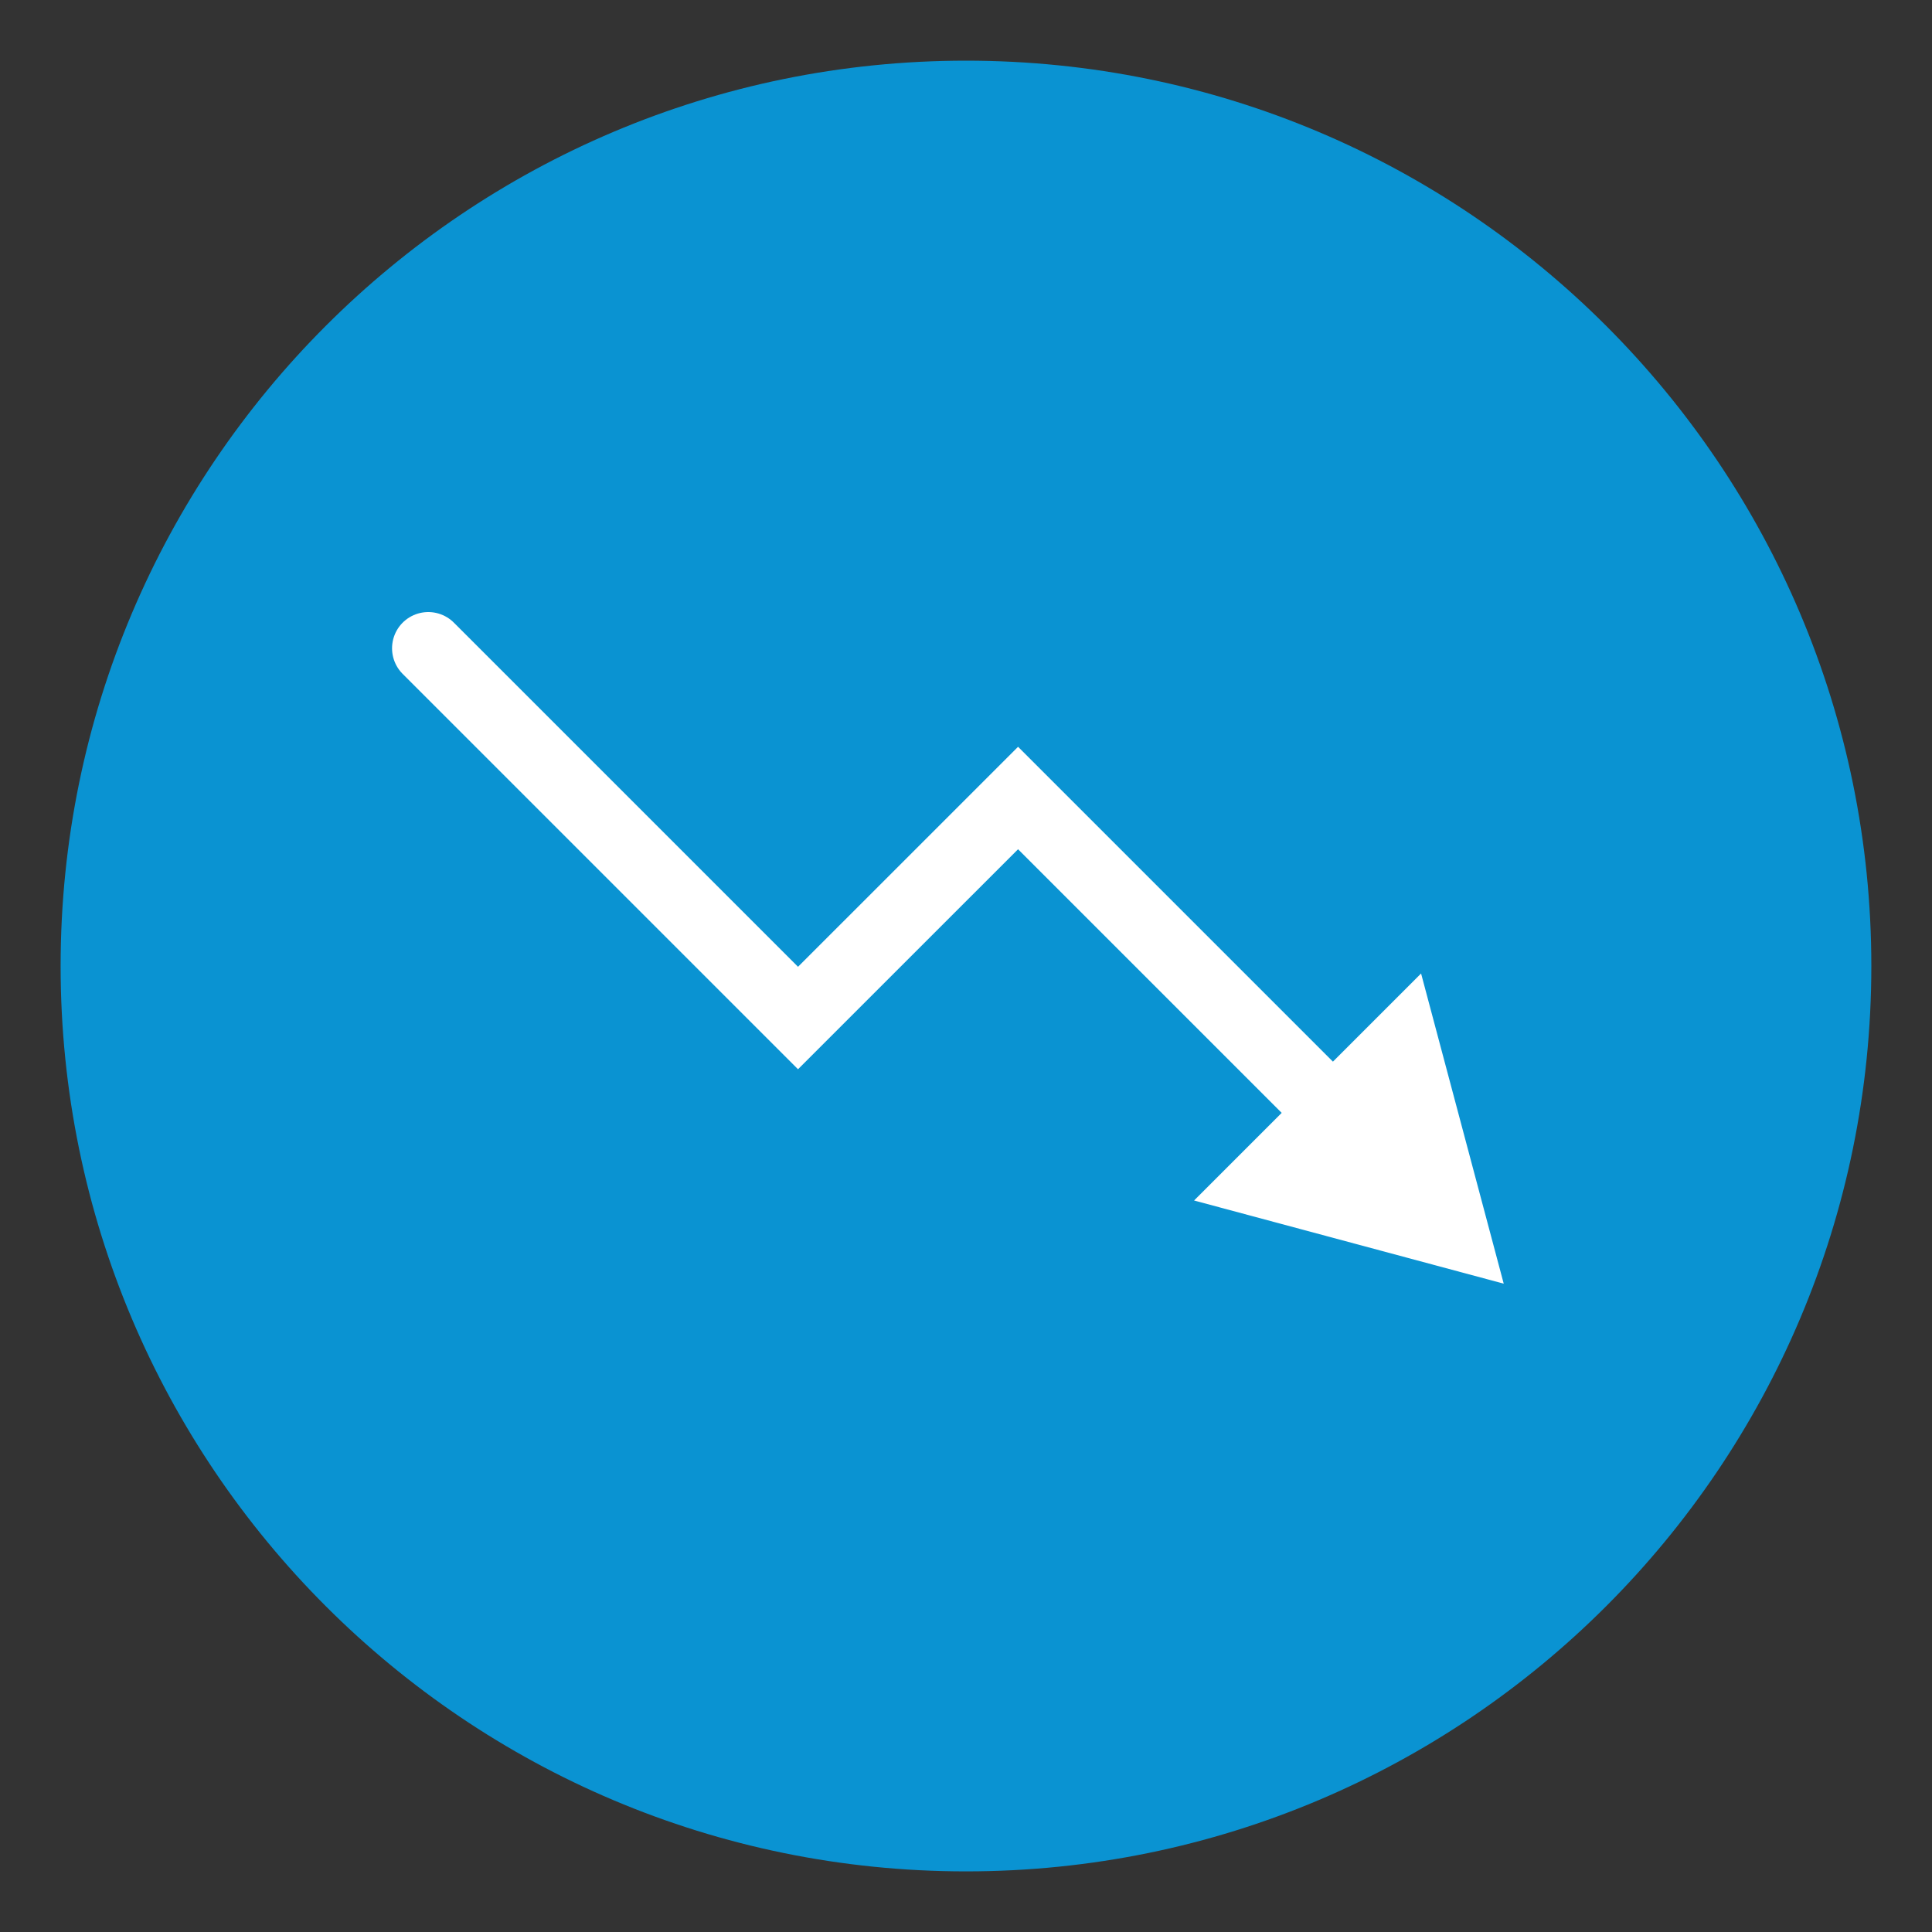
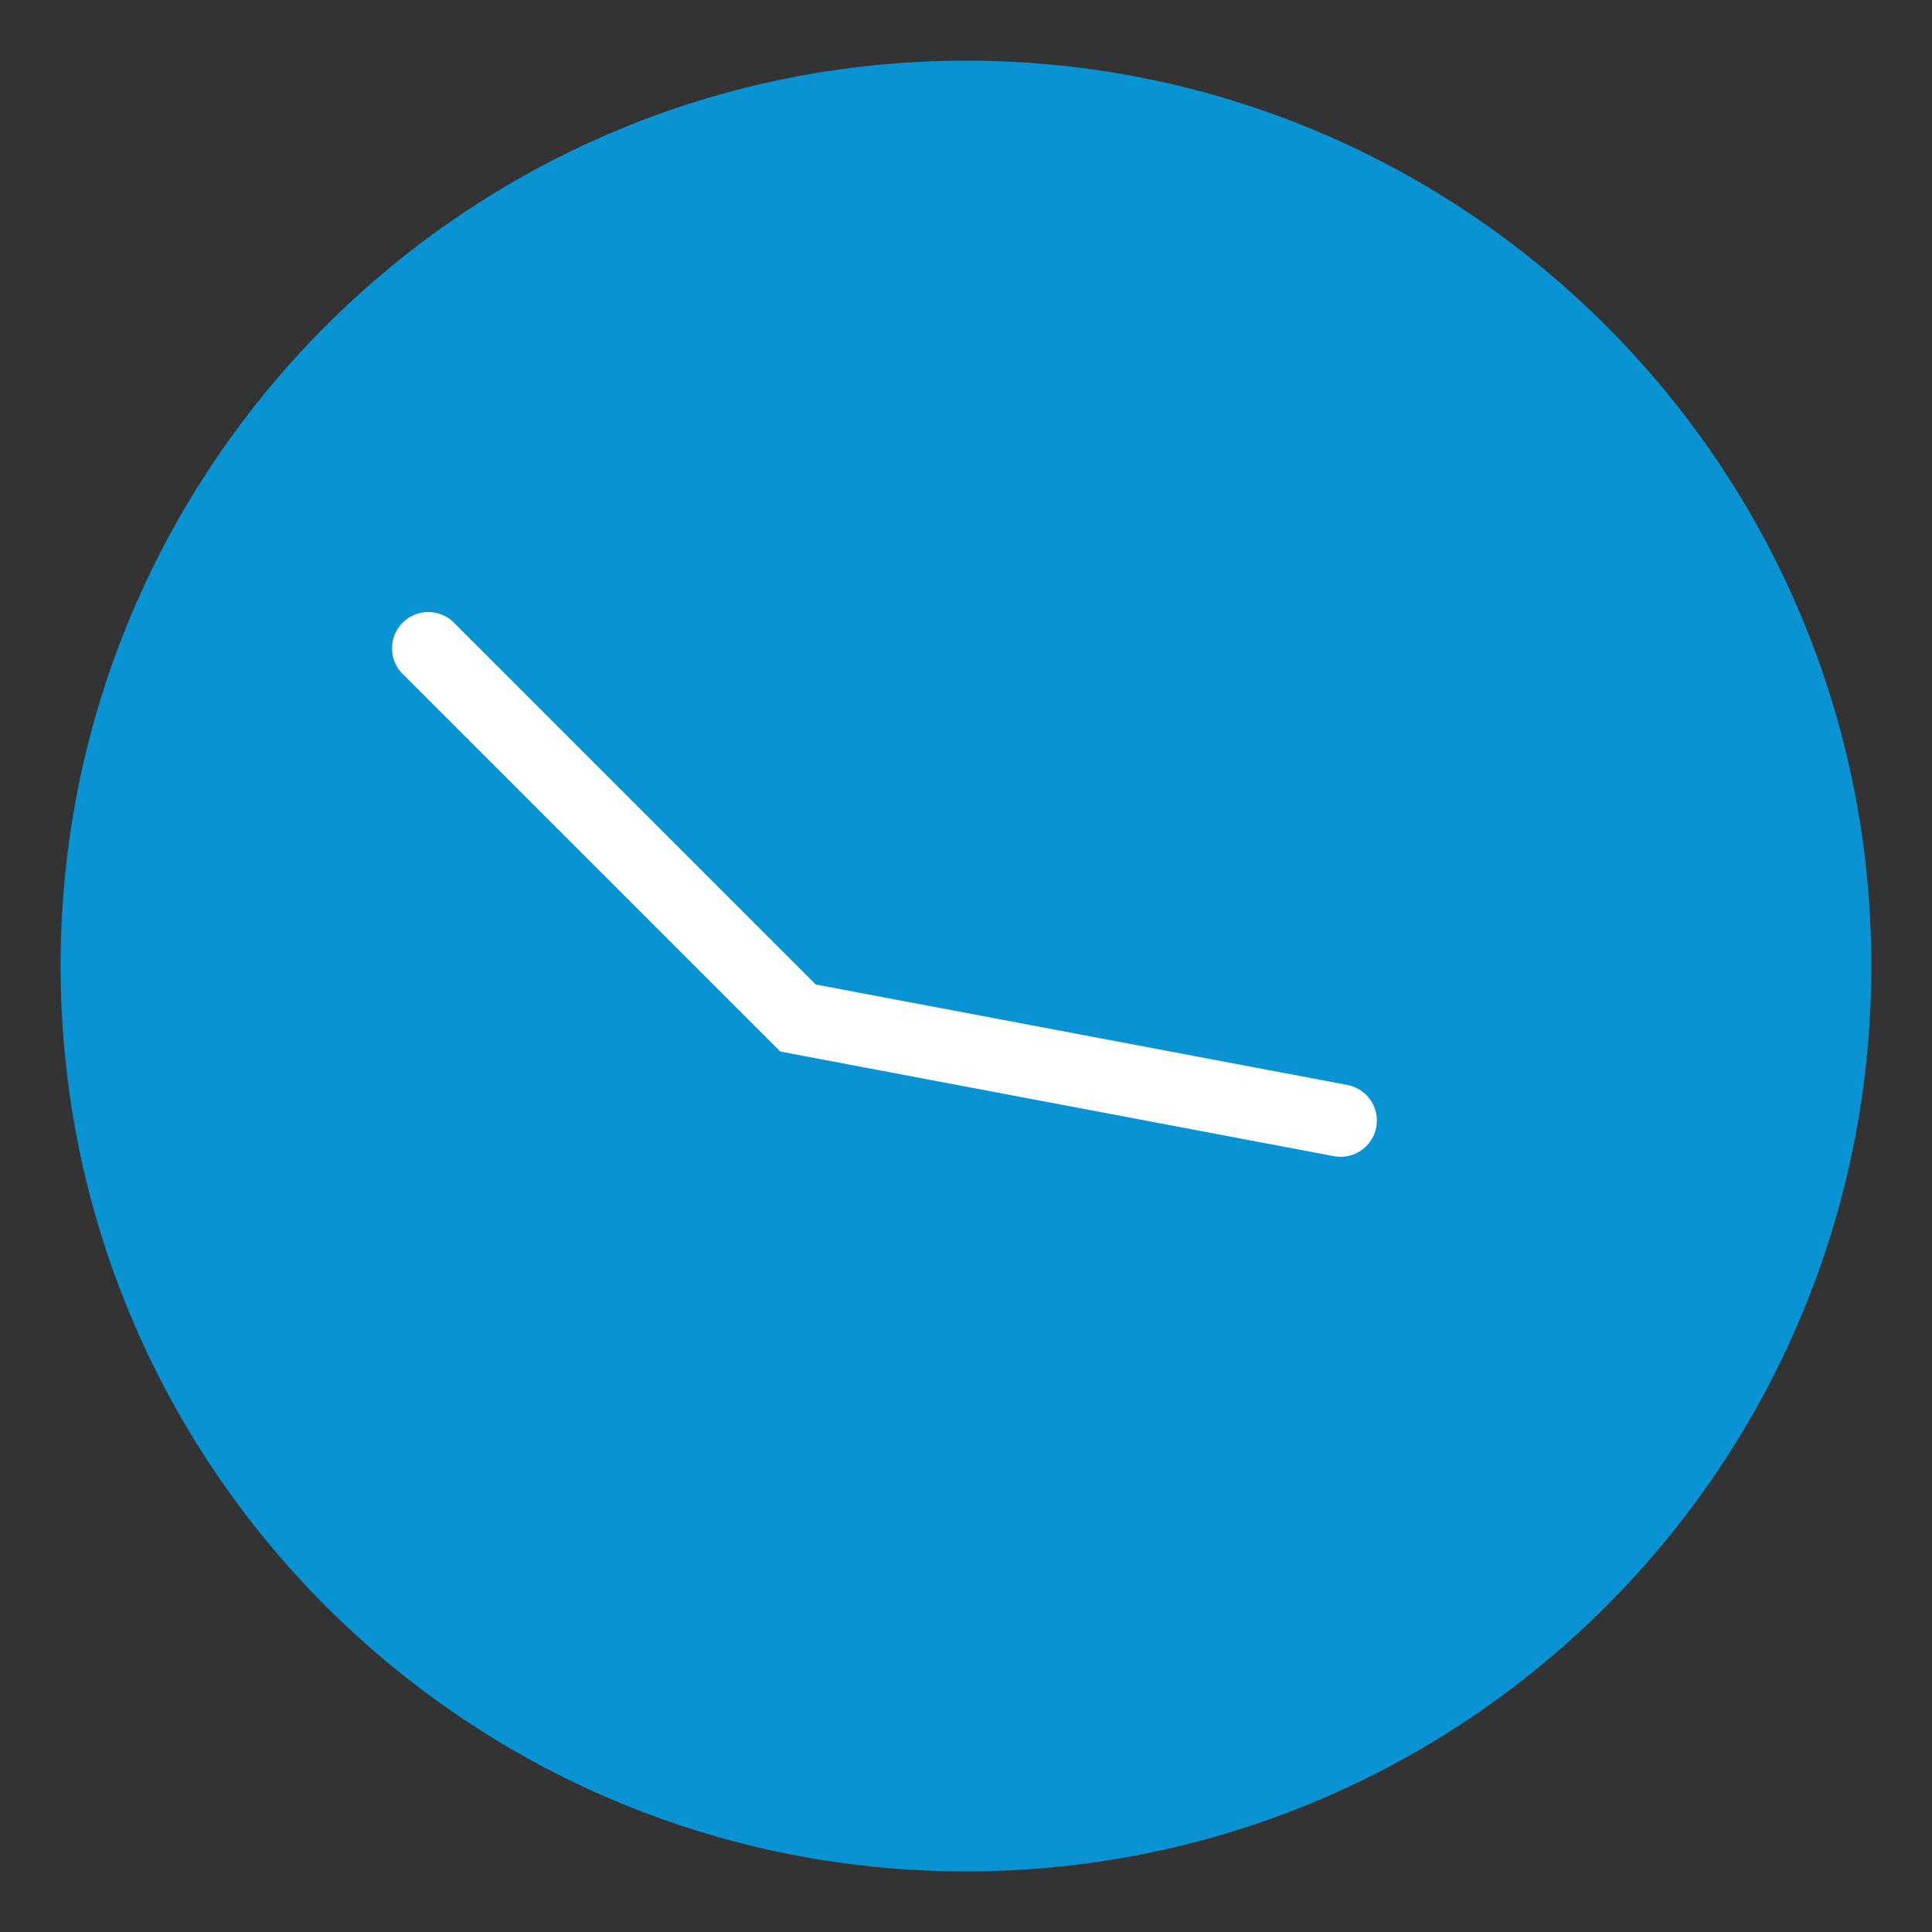
<svg xmlns="http://www.w3.org/2000/svg" width="40" height="40" viewBox="0 0 40 40" fill="none">
  <rect x="0" y="0" width="40" height="40" fill="#333333" stroke="none" />
  <path d="M20 38.745C30.352 38.745 38.744 30.353 38.744 20C38.744 9.648 30.352 1.256 20 1.256C9.648 1.256 1.255 9.648 1.255 20C1.255 30.353 9.648 38.745 20 38.745Z" fill="#0A93D2" />
-   <path d="M8.867 13.422L16.522 21.077L21.078 16.522L27.756 23.2" stroke="white" stroke-width="1.5" stroke-miterlimit="10" stroke-linecap="round" />
-   <path d="M24.722 24.855L31.133 26.577L29.422 20.155L24.722 24.855Z" fill="white" />
+   <path d="M8.867 13.422L16.522 21.077L27.756 23.2" stroke="white" stroke-width="1.5" stroke-miterlimit="10" stroke-linecap="round" />
</svg>